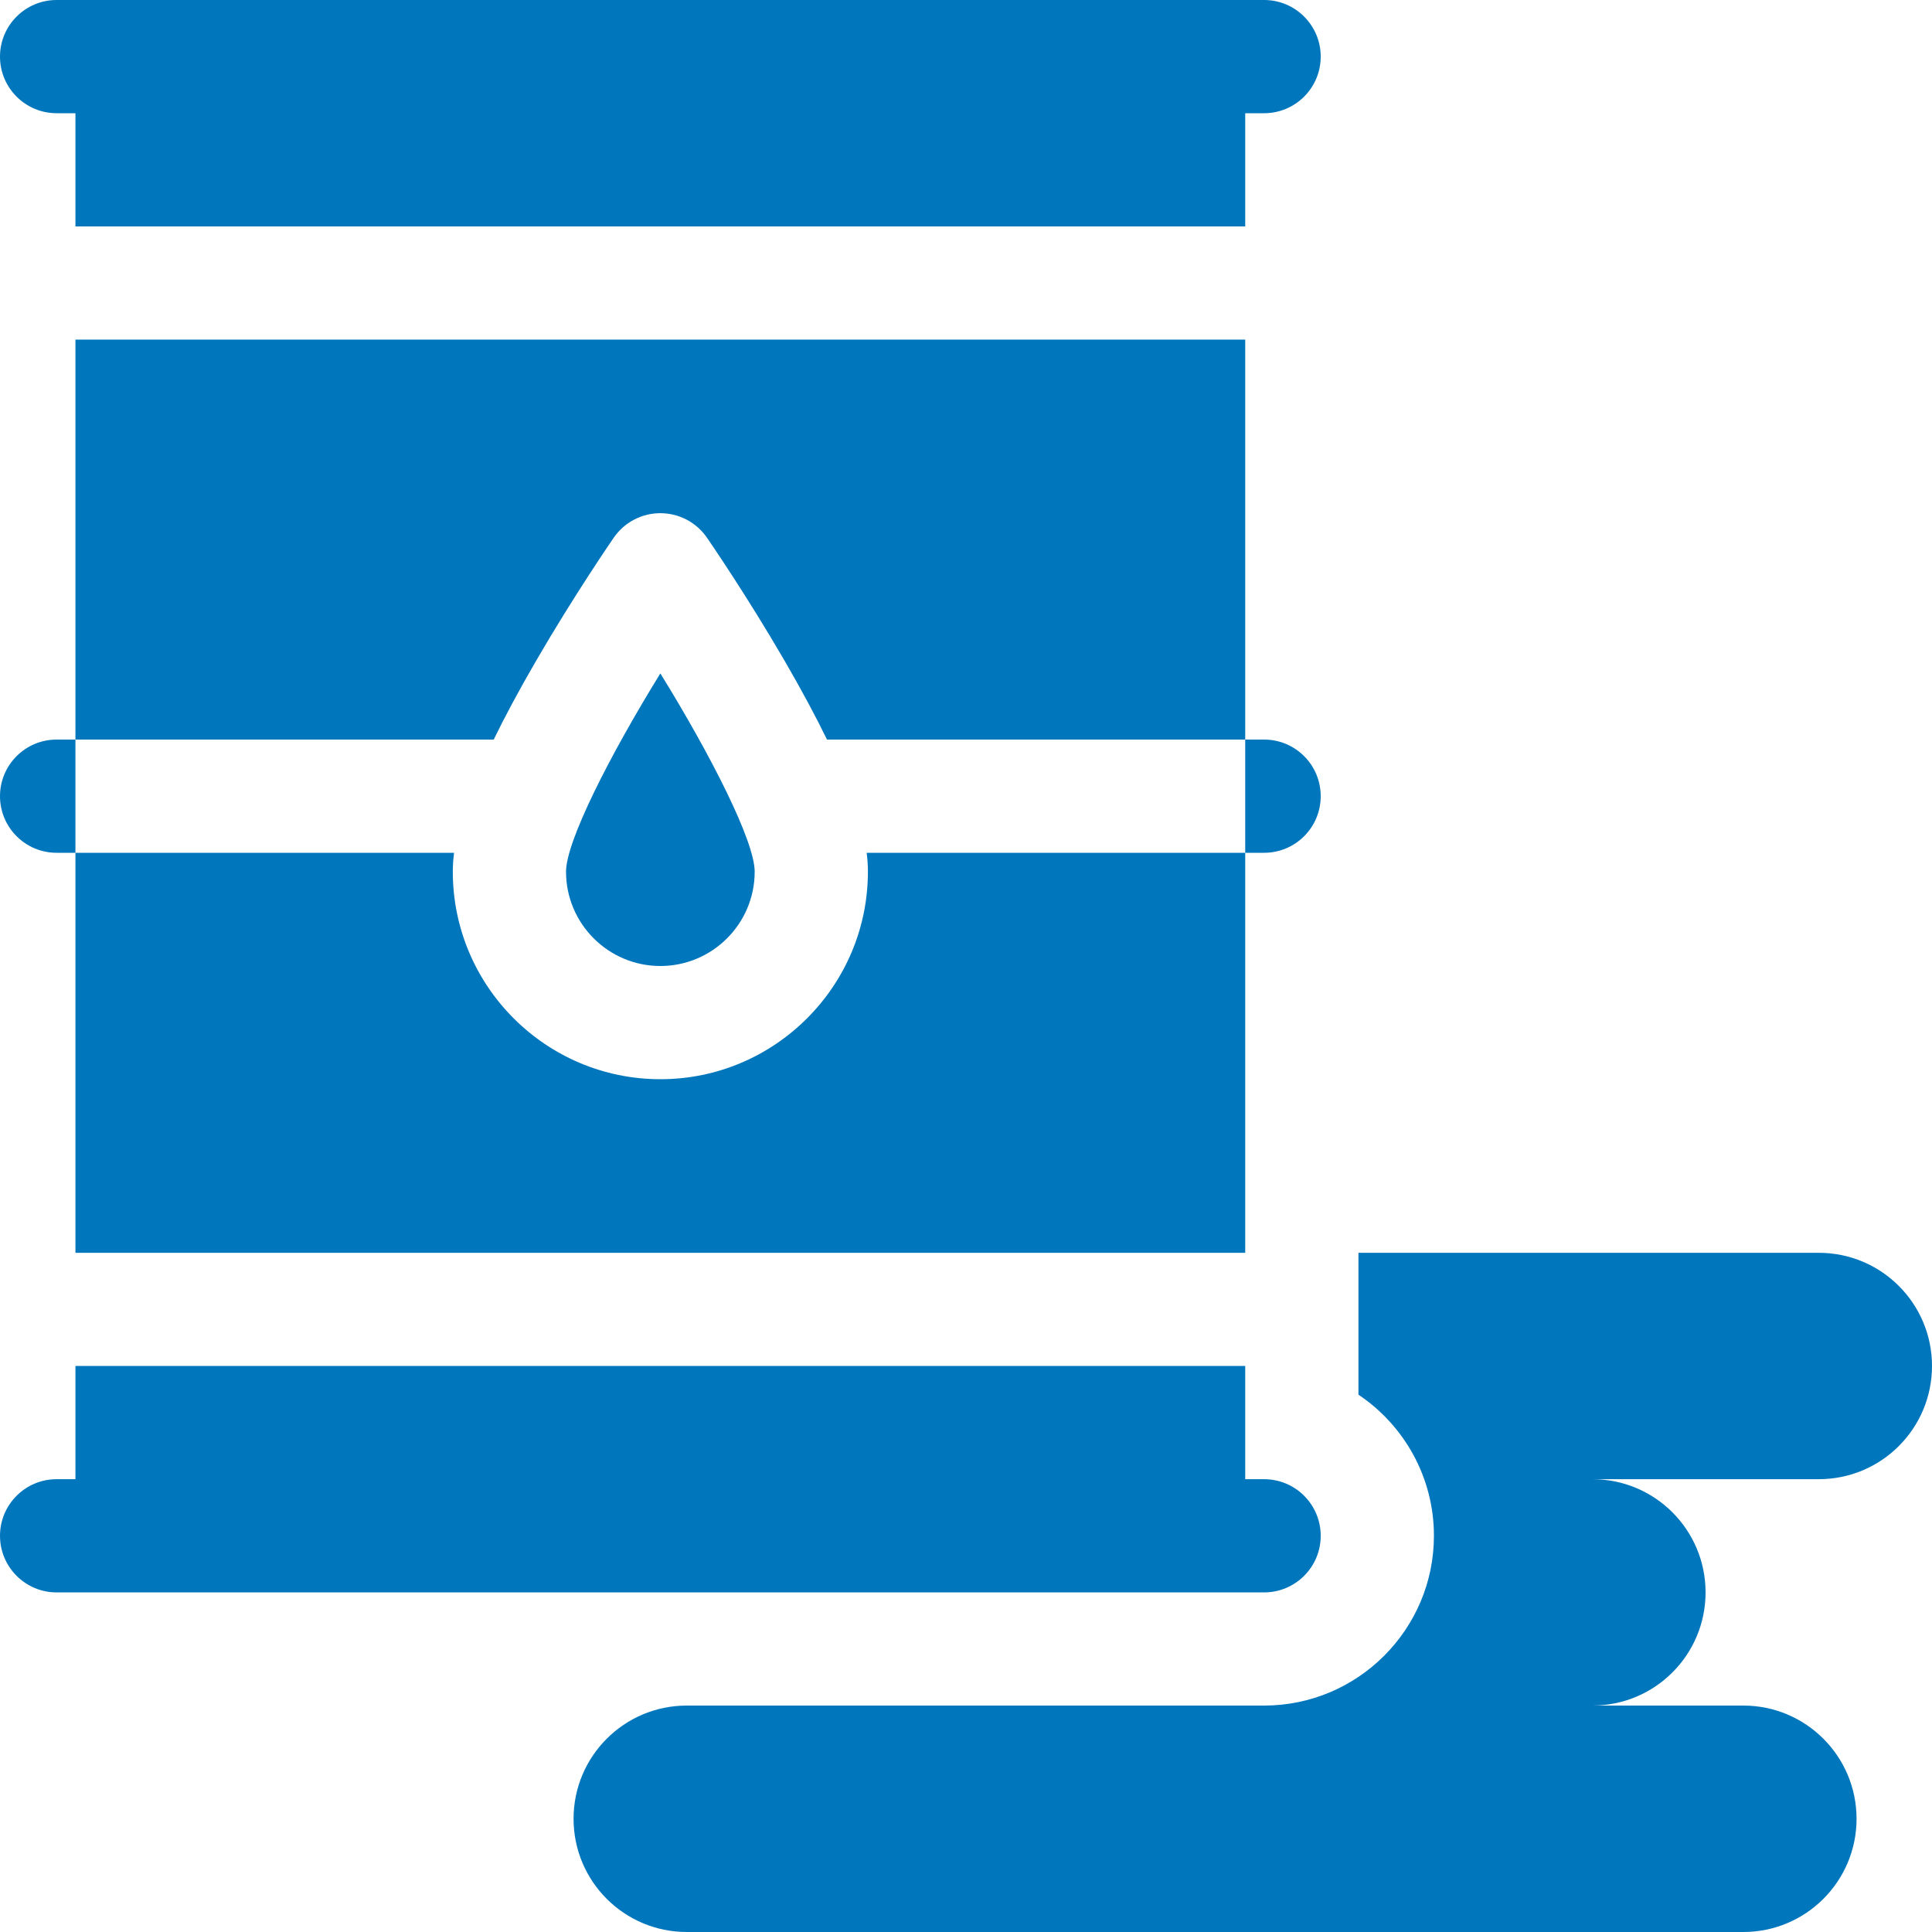
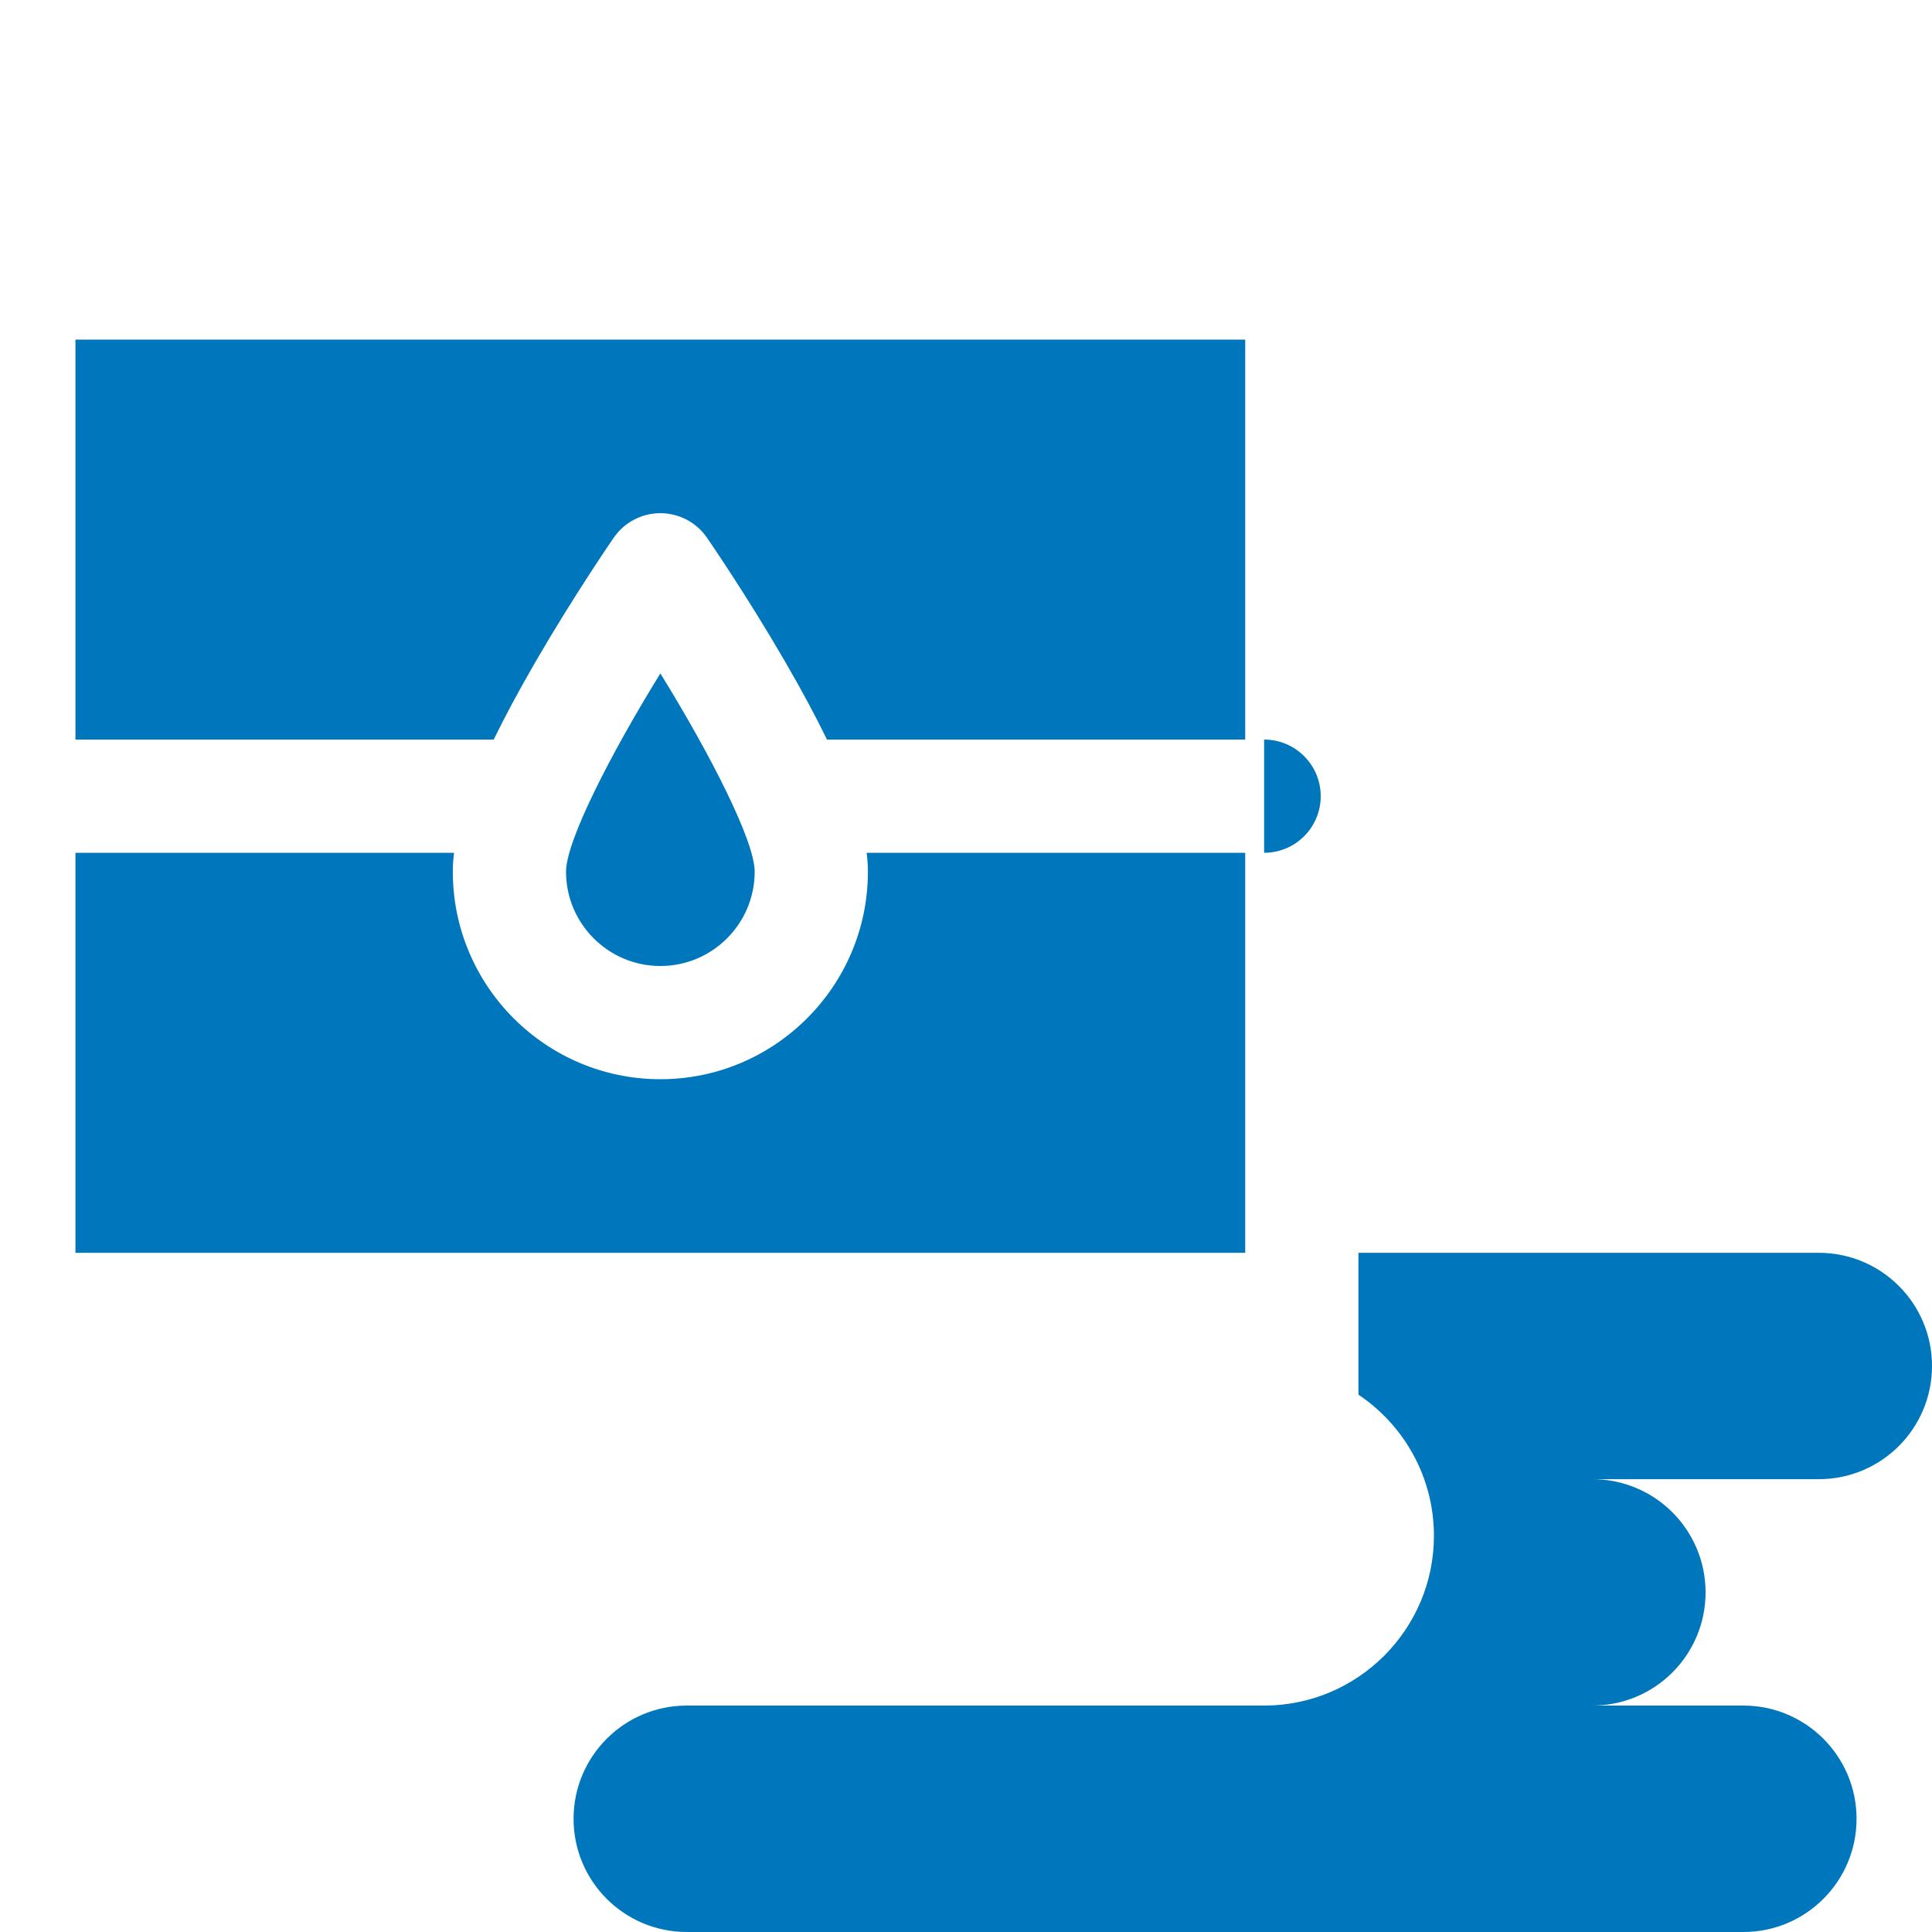
<svg xmlns="http://www.w3.org/2000/svg" width="40" height="40" viewBox="0 0 40 40" fill="none">
  <g clip-path="url(#clip0_1551_132)">
-     <path d="M1.172 2.344H1.562V4.688H25.781V2.344H26.172C26.819 2.344 27.344 1.819 27.344 1.172C27.344 0.525 26.819 0 26.172 0H1.172C0.525 0 0 0.525 0 1.172C0 1.819 0.525 2.344 1.172 2.344Z" fill="#0076BC" />
-     <path d="M27.344 31.797C27.344 31.15 26.819 30.625 26.172 30.625H25.781V28.281H1.562V30.625H1.172C0.525 30.625 0 31.15 0 31.797C0 32.444 0.525 32.969 1.172 32.969H26.172C26.819 32.969 27.344 32.444 27.344 31.797Z" fill="#0076BC" />
    <path d="M17.969 18.047C17.969 20.416 16.041 22.344 13.672 22.344C11.303 22.344 9.375 20.416 9.375 18.047C9.375 17.936 9.381 17.808 9.401 17.656H1.562V25.938H25.781V17.656H17.943C17.963 17.808 17.969 17.936 17.969 18.047Z" fill="#0076BC" />
    <path d="M11.096 13.687C11.891 12.316 12.675 11.179 12.708 11.131C12.926 10.814 13.287 10.625 13.672 10.625C14.057 10.625 14.417 10.814 14.636 11.131C14.669 11.179 15.453 12.316 16.248 13.687C16.61 14.31 16.895 14.847 17.122 15.312H25.781V7.031H1.562V15.312H10.222C10.448 14.847 10.734 14.31 11.096 13.687Z" fill="#0076BC" />
    <path d="M40 28.281C40 26.987 38.951 25.938 37.656 25.938H28.125V28.875C29.067 29.506 29.688 30.581 29.688 31.797C29.688 33.735 28.11 35.312 26.172 35.312H14.219C12.924 35.312 11.875 36.362 11.875 37.656C11.875 38.951 12.924 40 14.219 40H36.094C37.388 40 38.438 38.951 38.438 37.656C38.438 36.362 37.388 35.312 36.094 35.312H32.969C34.263 35.312 35.312 34.263 35.312 32.969C35.312 31.674 34.263 30.625 32.969 30.625H37.656C38.951 30.625 40 29.576 40 28.281Z" fill="#0076BC" />
    <path d="M13.672 20C14.749 20 15.625 19.124 15.625 18.047C15.625 17.42 14.728 15.653 13.672 13.942C12.616 15.654 11.719 17.421 11.719 18.047C11.719 19.124 12.595 20 13.672 20Z" fill="#0076BC" />
-     <path d="M26.172 17.656C26.819 17.656 27.344 17.132 27.344 16.484C27.344 15.837 26.819 15.312 26.172 15.312H25.781V17.656H26.172Z" fill="#0076BC" />
-     <path d="M1.172 17.656H1.562V15.312H1.172C0.525 15.312 0 15.837 0 16.484C0 17.132 0.525 17.656 1.172 17.656Z" fill="#0076BC" />
+     <path d="M26.172 17.656C26.819 17.656 27.344 17.132 27.344 16.484C27.344 15.837 26.819 15.312 26.172 15.312H25.781H26.172Z" fill="#0076BC" />
  </g>
  <defs>
    <clipPath id="clip0_1551_132">
      <rect width="40" height="40" fill="white" />
    </clipPath>
  </defs>
</svg>